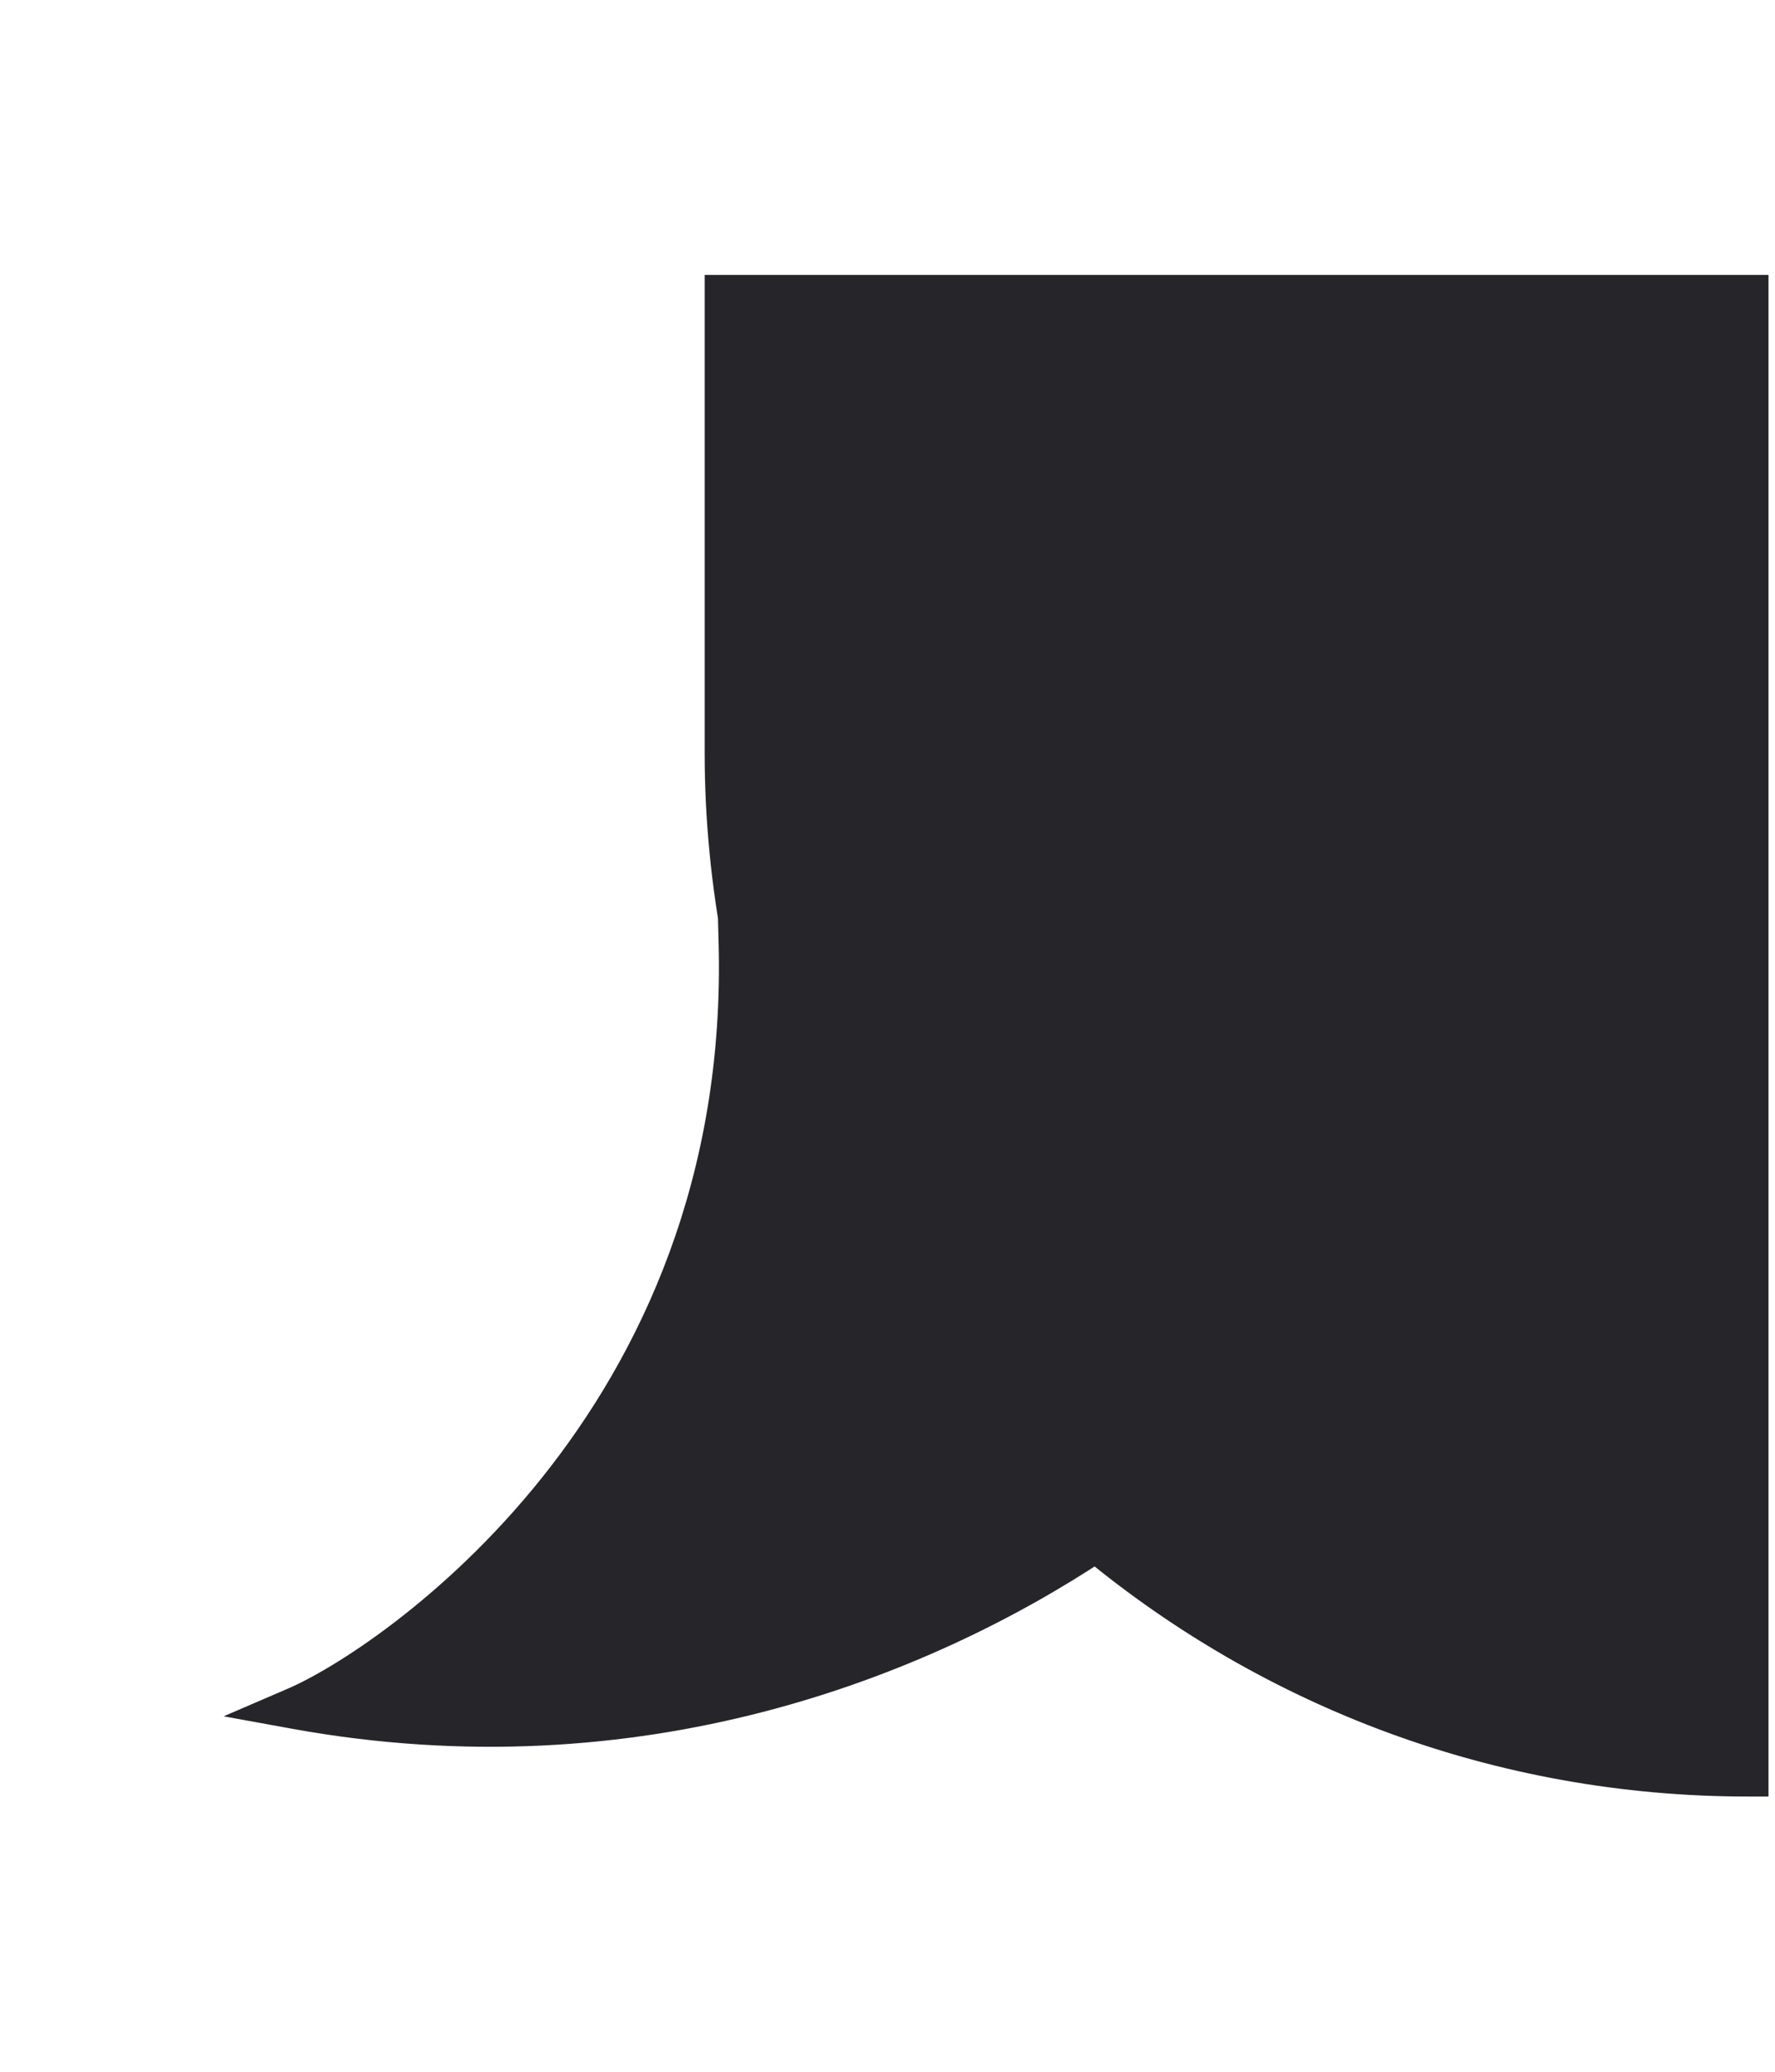
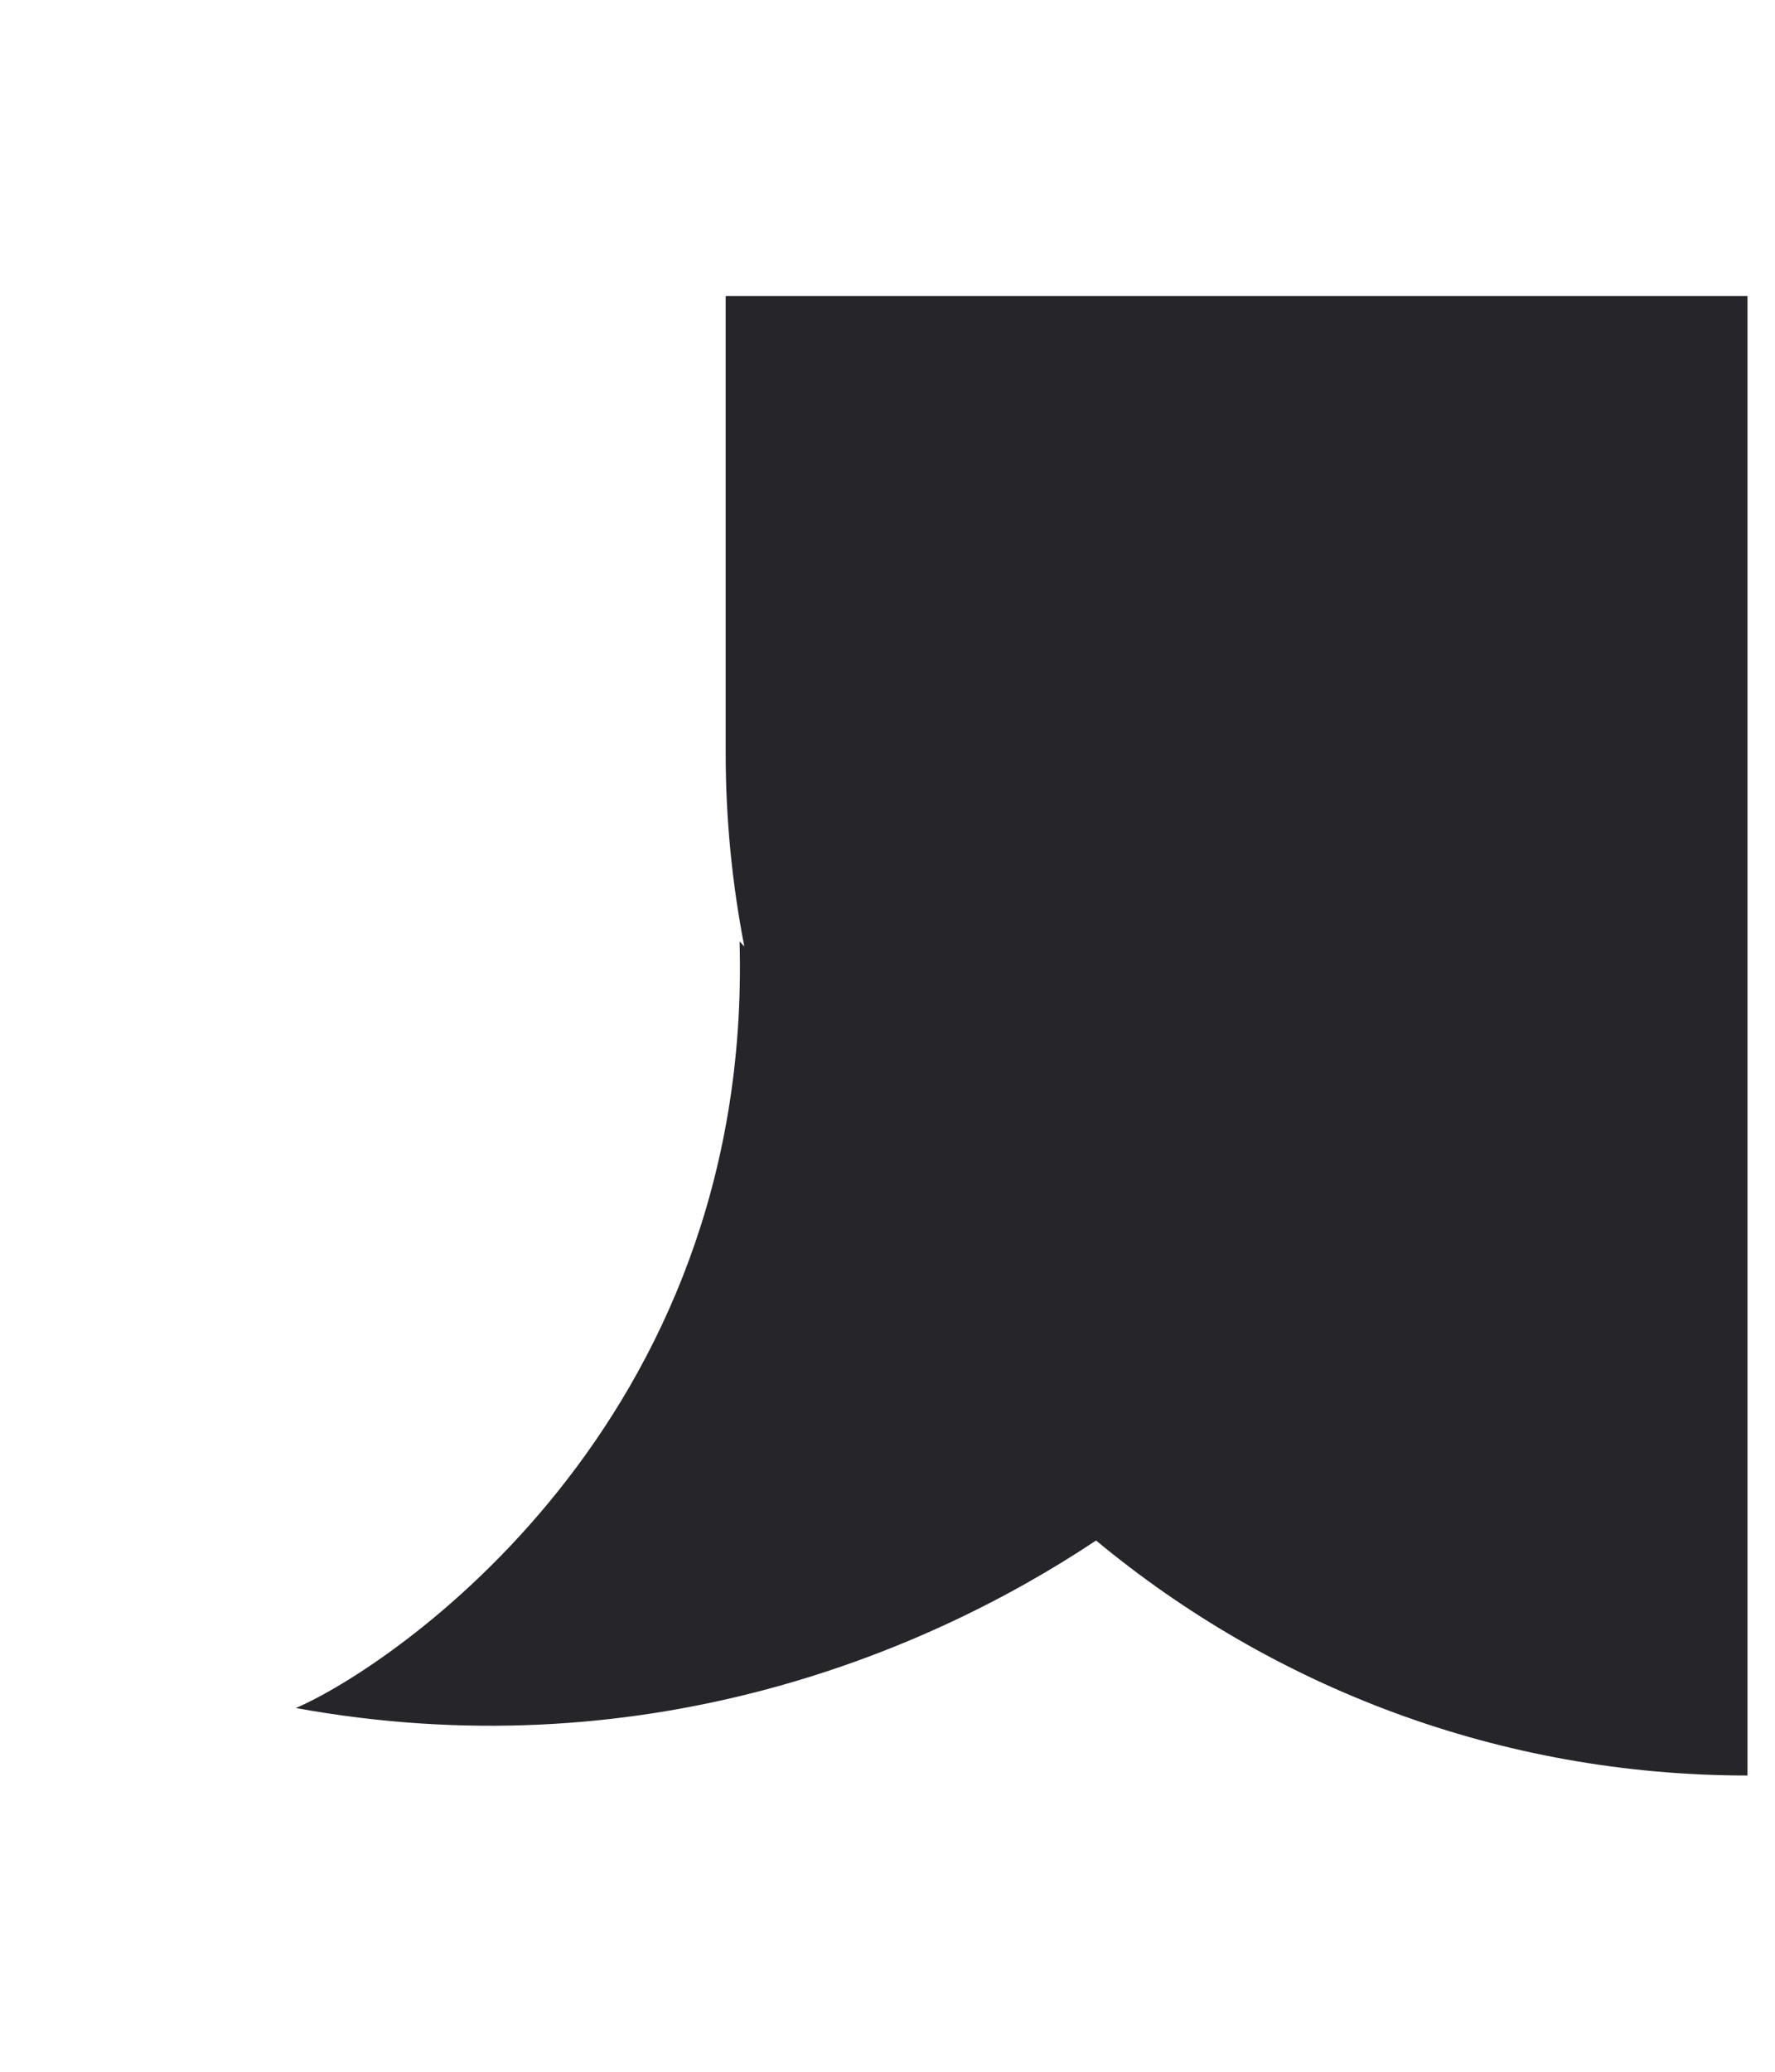
<svg xmlns="http://www.w3.org/2000/svg" fill="none" height="100%" overflow="visible" preserveAspectRatio="none" style="display: block;" viewBox="0 0 6 7" width="100%">
  <g id="Union">
    <path d="M5.907 1V5.999C5.07 5.999 4.303 5.701 3.705 5.205C3.109 5.602 2.154 5.981 1 5.771C1.318 5.635 2.545 4.817 2.5 3.181C2.505 3.187 2.511 3.192 2.516 3.198C2.475 2.987 2.453 2.768 2.453 2.545V1H5.907Z" fill="#26252A" />
-     <path d="M5.907 1H5.978V0.929H5.907V1ZM5.907 5.999V6.07H5.978V5.999H5.907ZM3.705 5.205L3.75 5.151L3.71 5.117L3.666 5.146L3.705 5.205ZM1 5.771L0.972 5.706L0.756 5.799L0.987 5.841L1 5.771ZM2.5 3.181L2.557 3.139L2.423 2.955L2.429 3.183L2.5 3.181ZM2.516 3.198L2.461 3.243L2.585 3.185L2.516 3.198ZM2.453 1V0.929H2.382V1H2.453ZM5.907 1H5.836V5.999H5.907H5.978V1H5.907ZM5.907 5.999V5.928C5.087 5.928 4.336 5.636 3.75 5.151L3.705 5.205L3.66 5.26C4.27 5.765 5.053 6.07 5.907 6.07V5.999ZM3.705 5.205L3.666 5.146C3.08 5.536 2.144 5.907 1.013 5.702L1 5.771L0.987 5.841C2.164 6.055 3.137 5.668 3.744 5.264L3.705 5.205ZM1 5.771L1.028 5.837C1.198 5.764 1.594 5.518 1.942 5.083C2.291 4.646 2.594 4.016 2.571 3.179L2.5 3.181L2.429 3.183C2.451 3.981 2.163 4.579 1.831 4.994C1.497 5.411 1.12 5.643 0.972 5.706L1 5.771ZM2.5 3.181L2.443 3.222C2.448 3.23 2.454 3.236 2.456 3.238C2.458 3.24 2.459 3.241 2.46 3.242C2.461 3.243 2.461 3.243 2.461 3.243L2.516 3.198L2.571 3.154C2.568 3.15 2.566 3.148 2.564 3.146C2.562 3.144 2.56 3.142 2.559 3.141C2.556 3.138 2.557 3.138 2.557 3.139L2.5 3.181ZM2.516 3.198L2.585 3.185C2.545 2.978 2.524 2.764 2.524 2.545H2.453H2.382C2.382 2.773 2.405 2.996 2.446 3.212L2.516 3.198ZM2.453 2.545H2.524V1H2.453H2.382V2.545H2.453ZM2.453 1V1.071H5.907V1V0.929H2.453V1Z" fill="#26252A" />
  </g>
</svg>